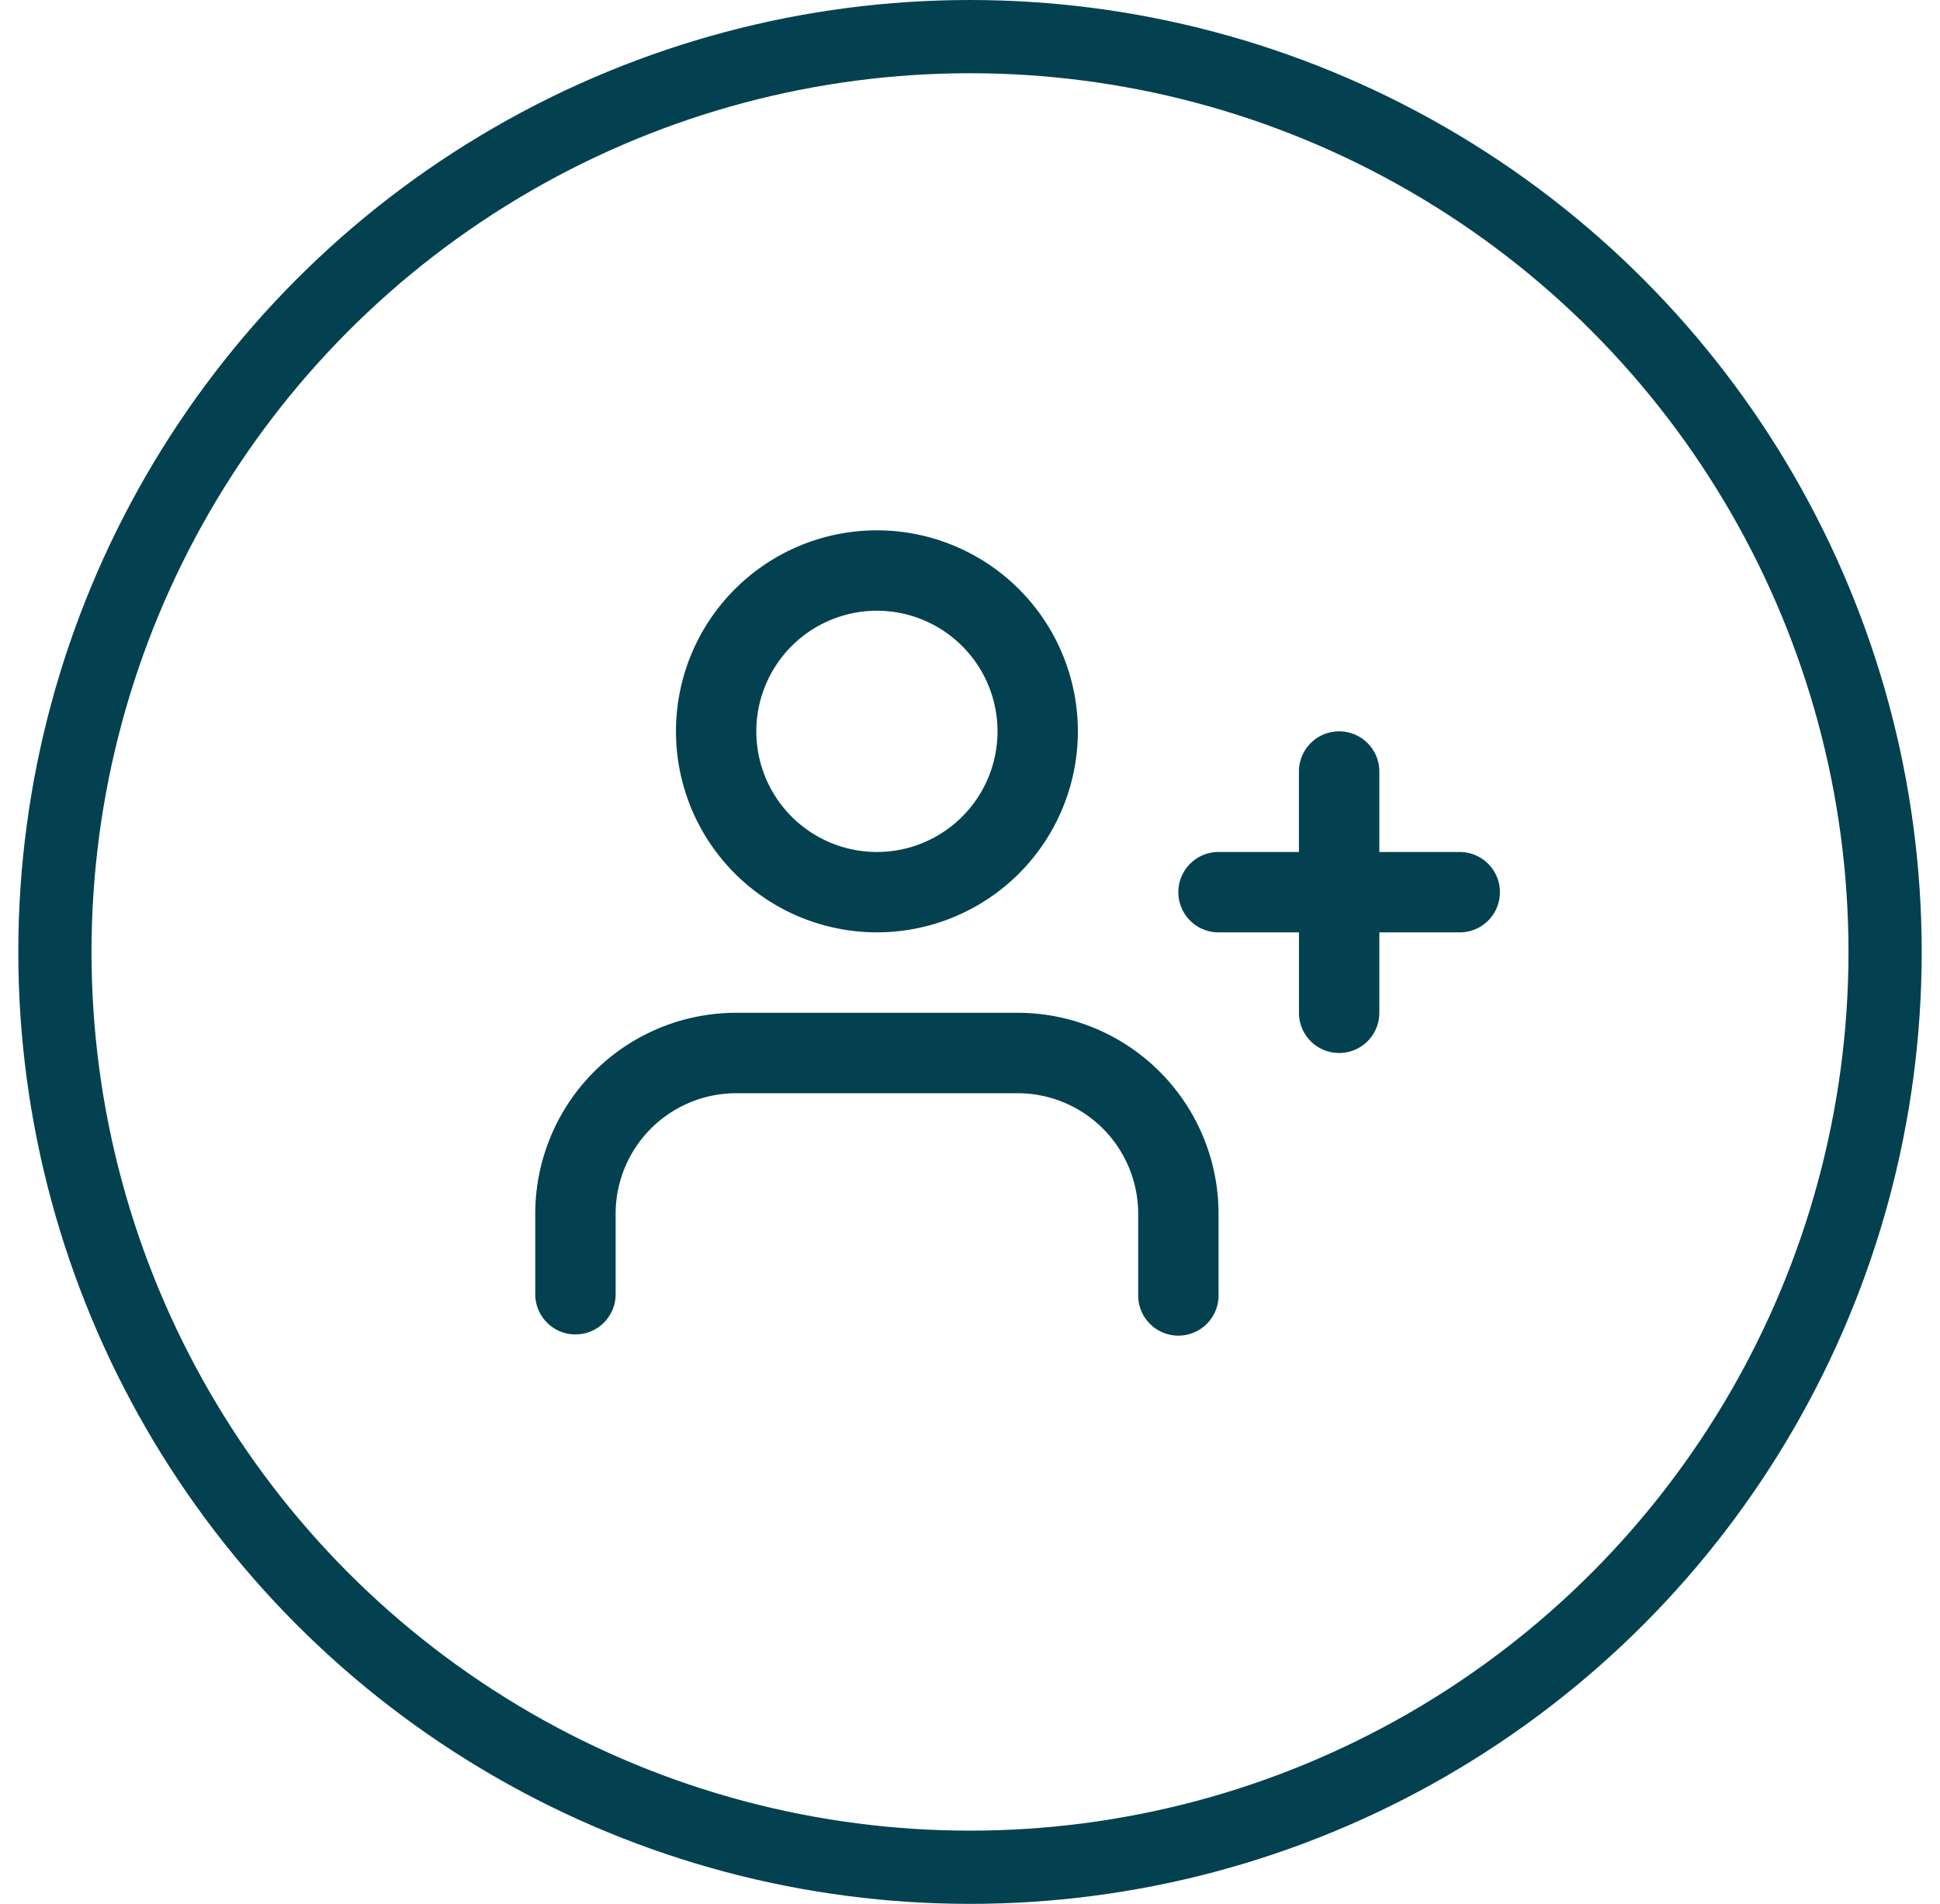
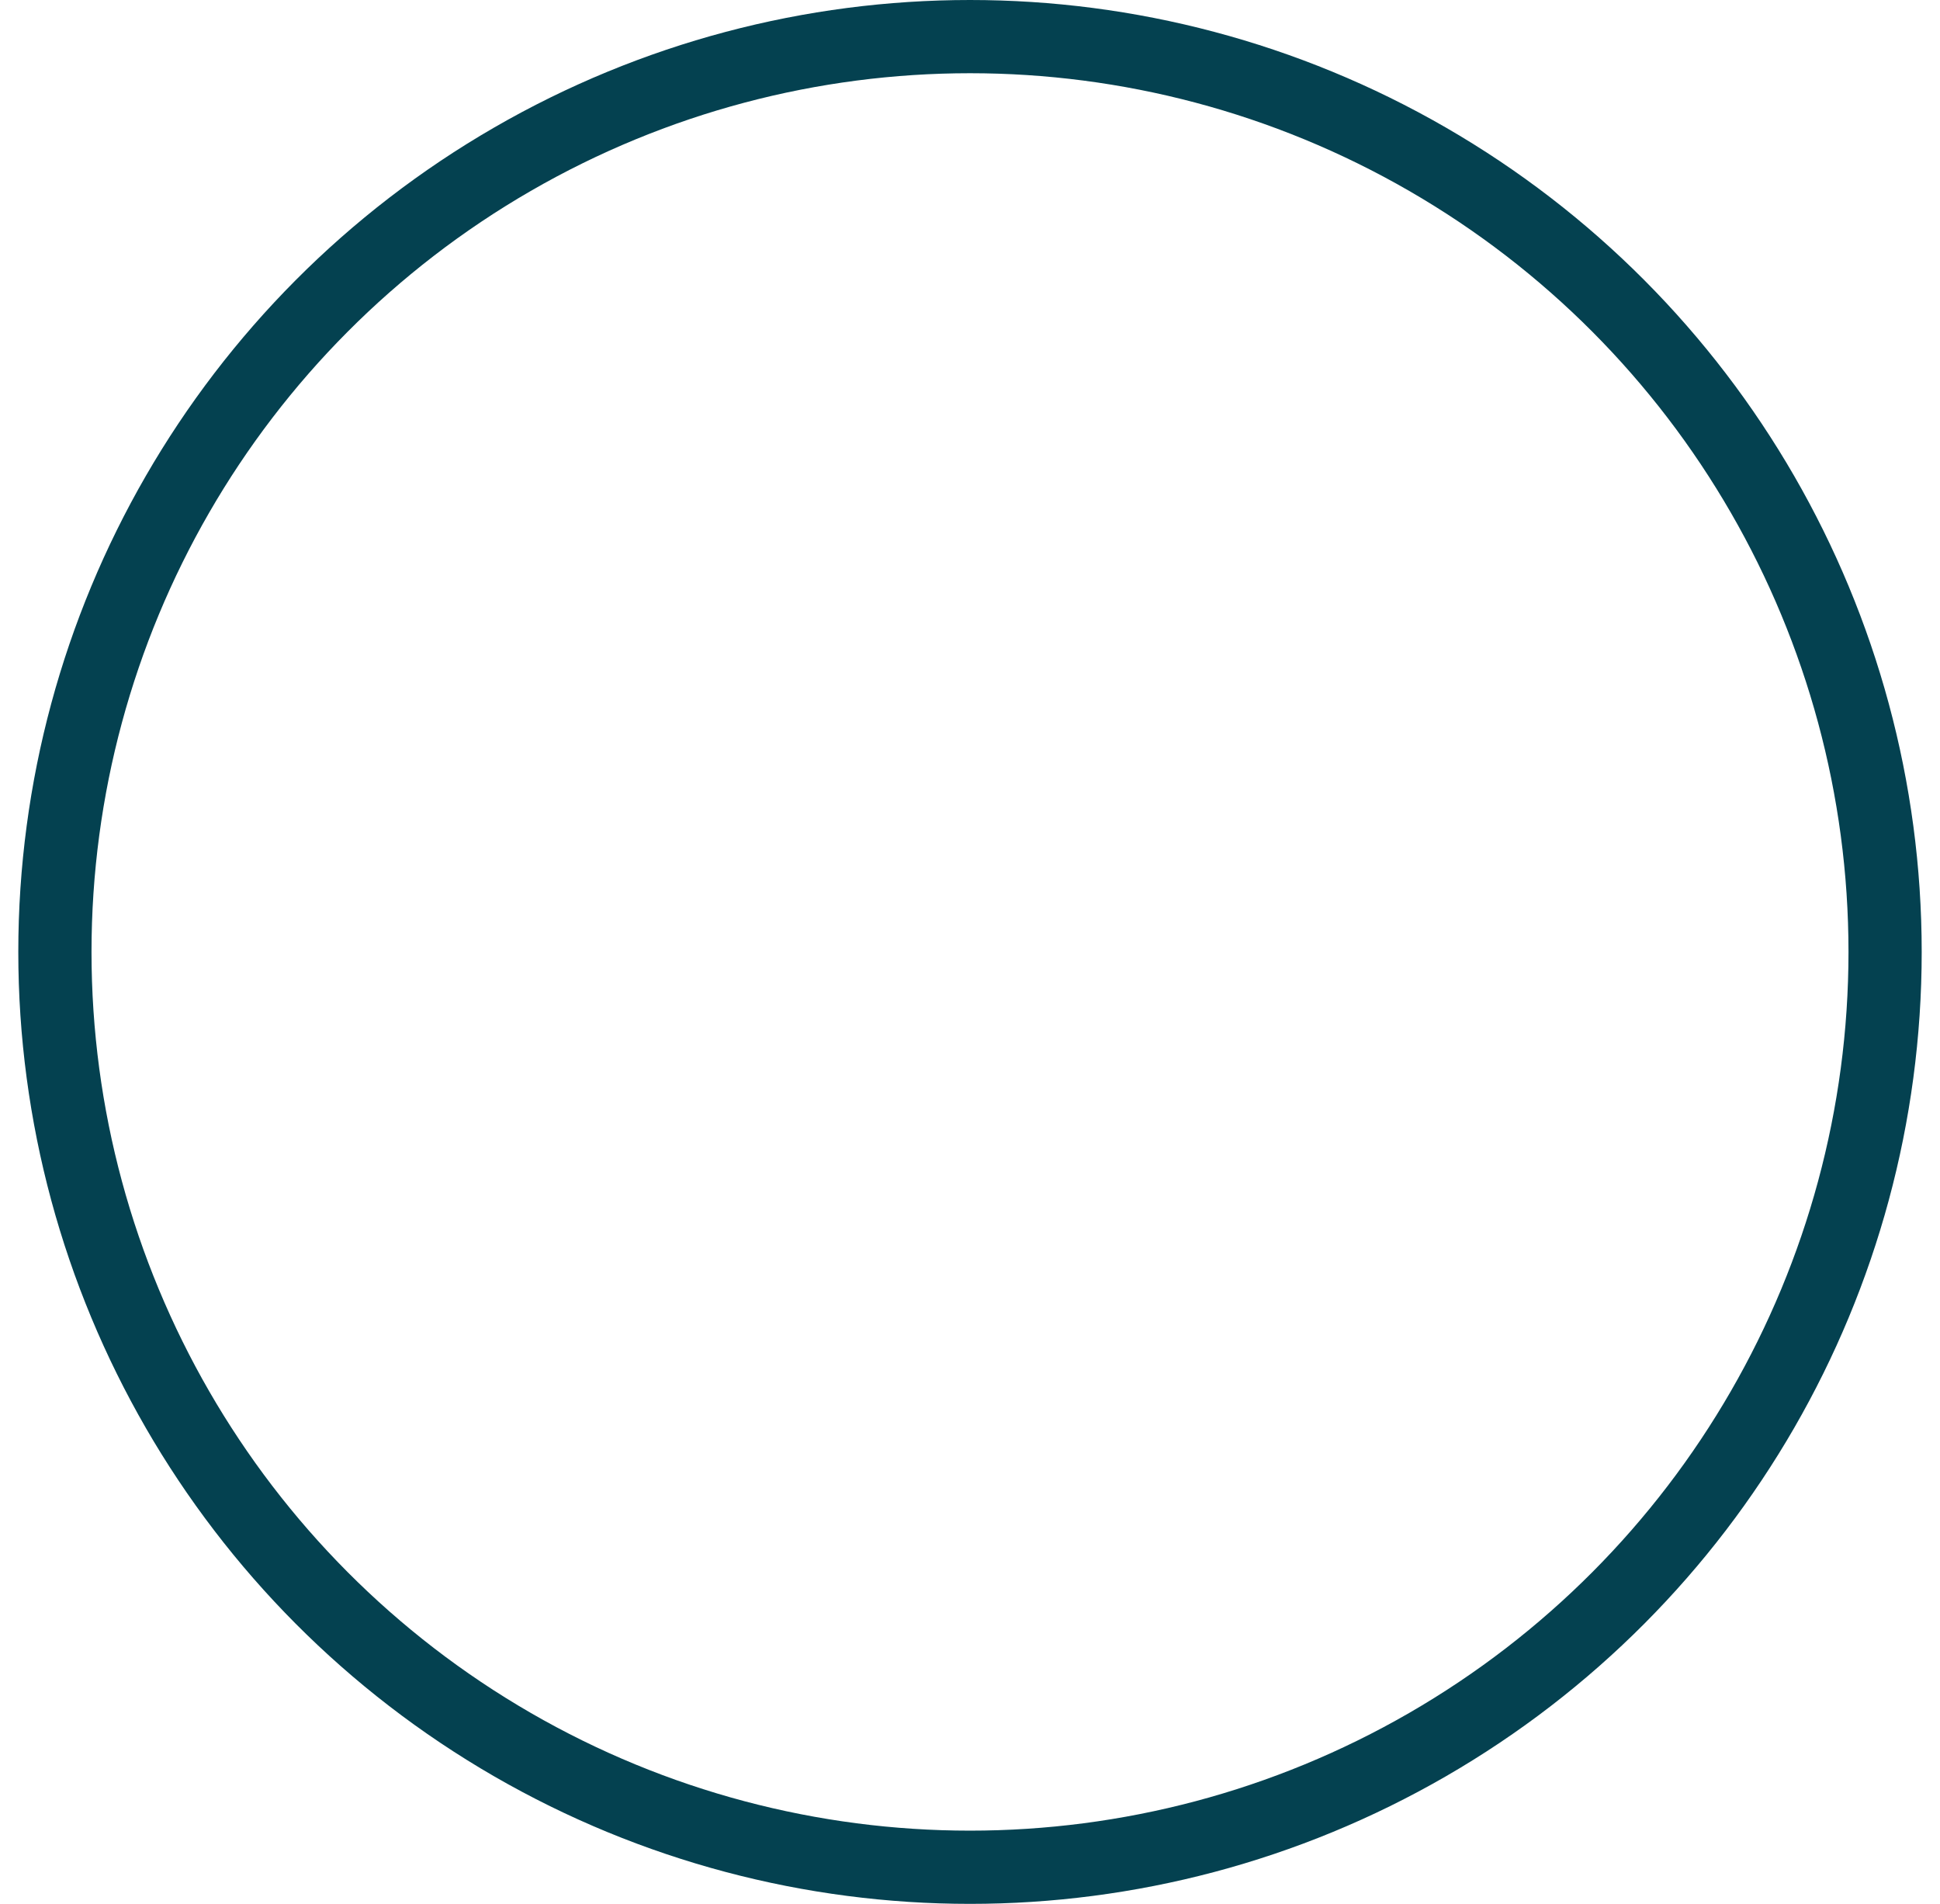
<svg xmlns="http://www.w3.org/2000/svg" width="53" height="52" viewBox="0 0 53 52" fill="none">
  <circle cx="26.5" cy="26" r="25" stroke="#044150" stroke-width="2" />
-   <path fill-rule="evenodd" clip-rule="evenodd" d="M23.957 16.681a3.294 3.294 0 1 0 0 6.589 3.294 3.294 0 0 0 0-6.589zm-5.49 3.294a5.49 5.49 0 1 1 10.98 0 5.49 5.49 0 0 1-10.98 0zm18.118 0c.606 0 1.098.492 1.098 1.098v2.197h2.196a1.098 1.098 0 1 1 0 2.196h-2.196v2.196a1.098 1.098 0 0 1-2.196 0v-2.196H33.29a1.098 1.098 0 1 1 0-2.196h2.196v-2.197c0-.606.492-1.098 1.098-1.098zM16.231 29.27a5.49 5.49 0 0 1 3.882-1.608H27.8a5.49 5.49 0 0 1 5.49 5.49v2.197a1.098 1.098 0 1 1-2.195 0v-2.196a3.295 3.295 0 0 0-3.295-3.294h-7.687a3.294 3.294 0 0 0-3.294 3.294v2.196a1.098 1.098 0 1 1-2.196 0v-2.196a5.49 5.49 0 0 1 1.608-3.883z" fill="#044150" />
</svg>